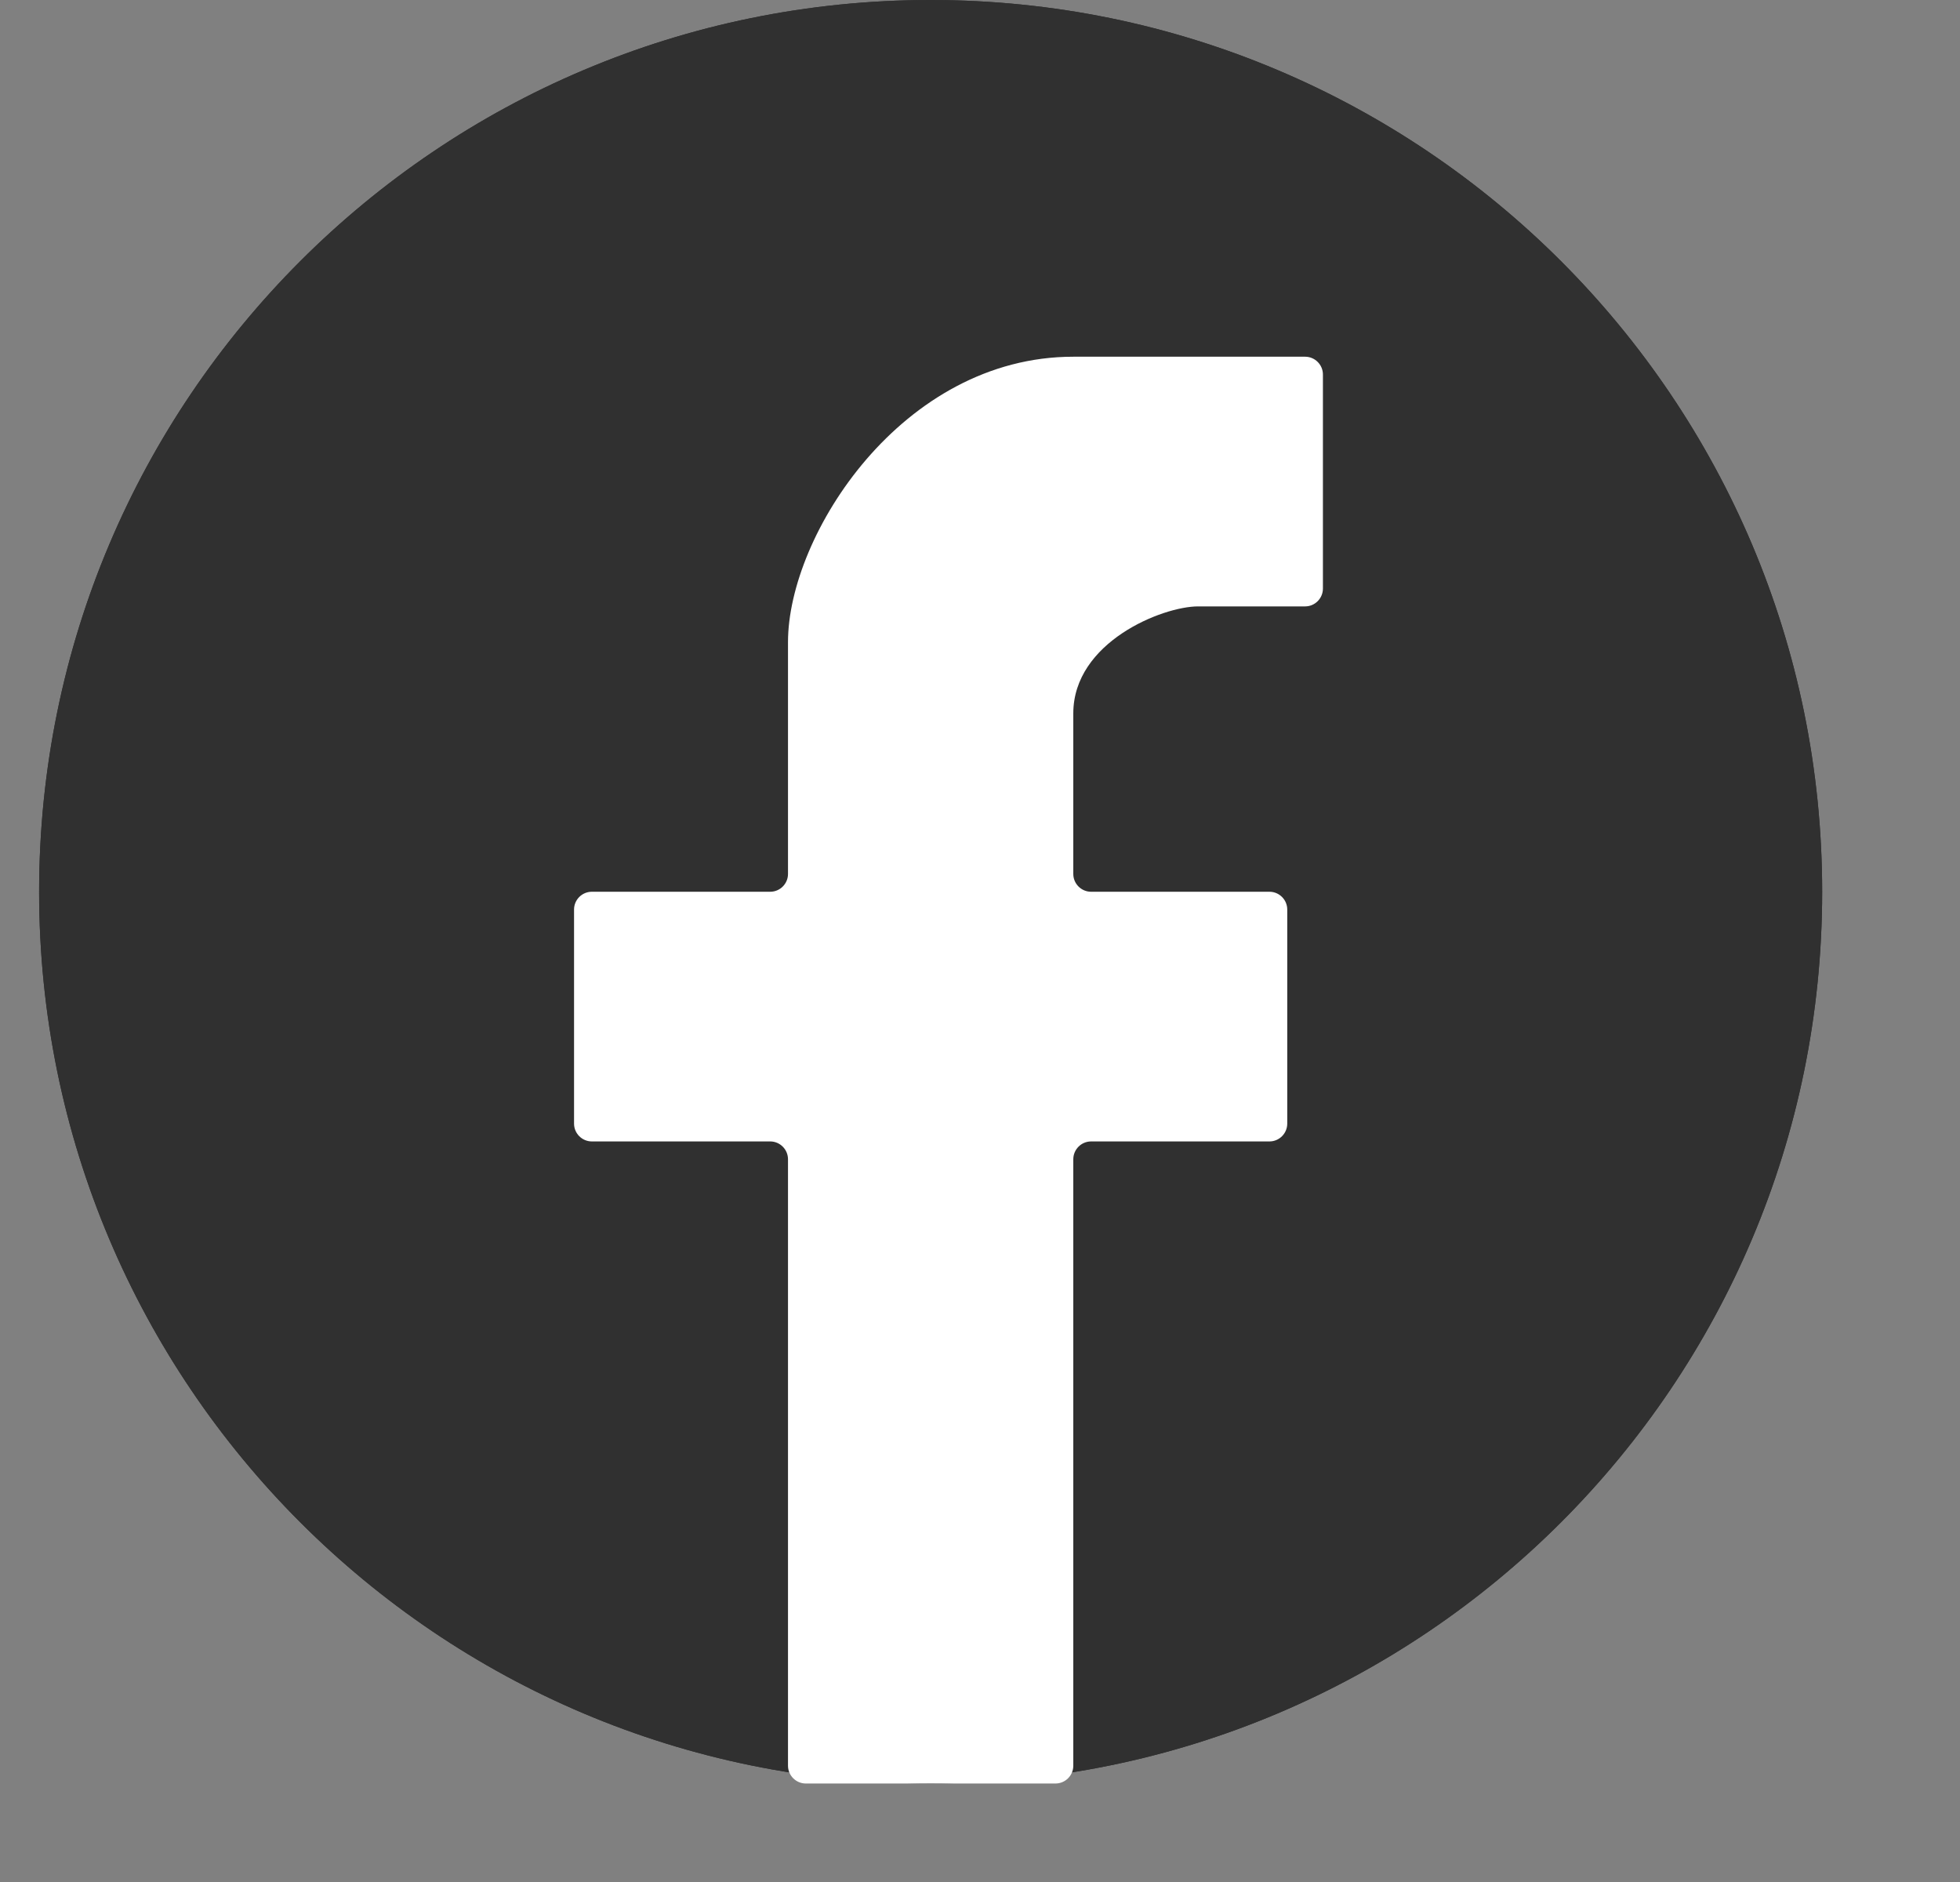
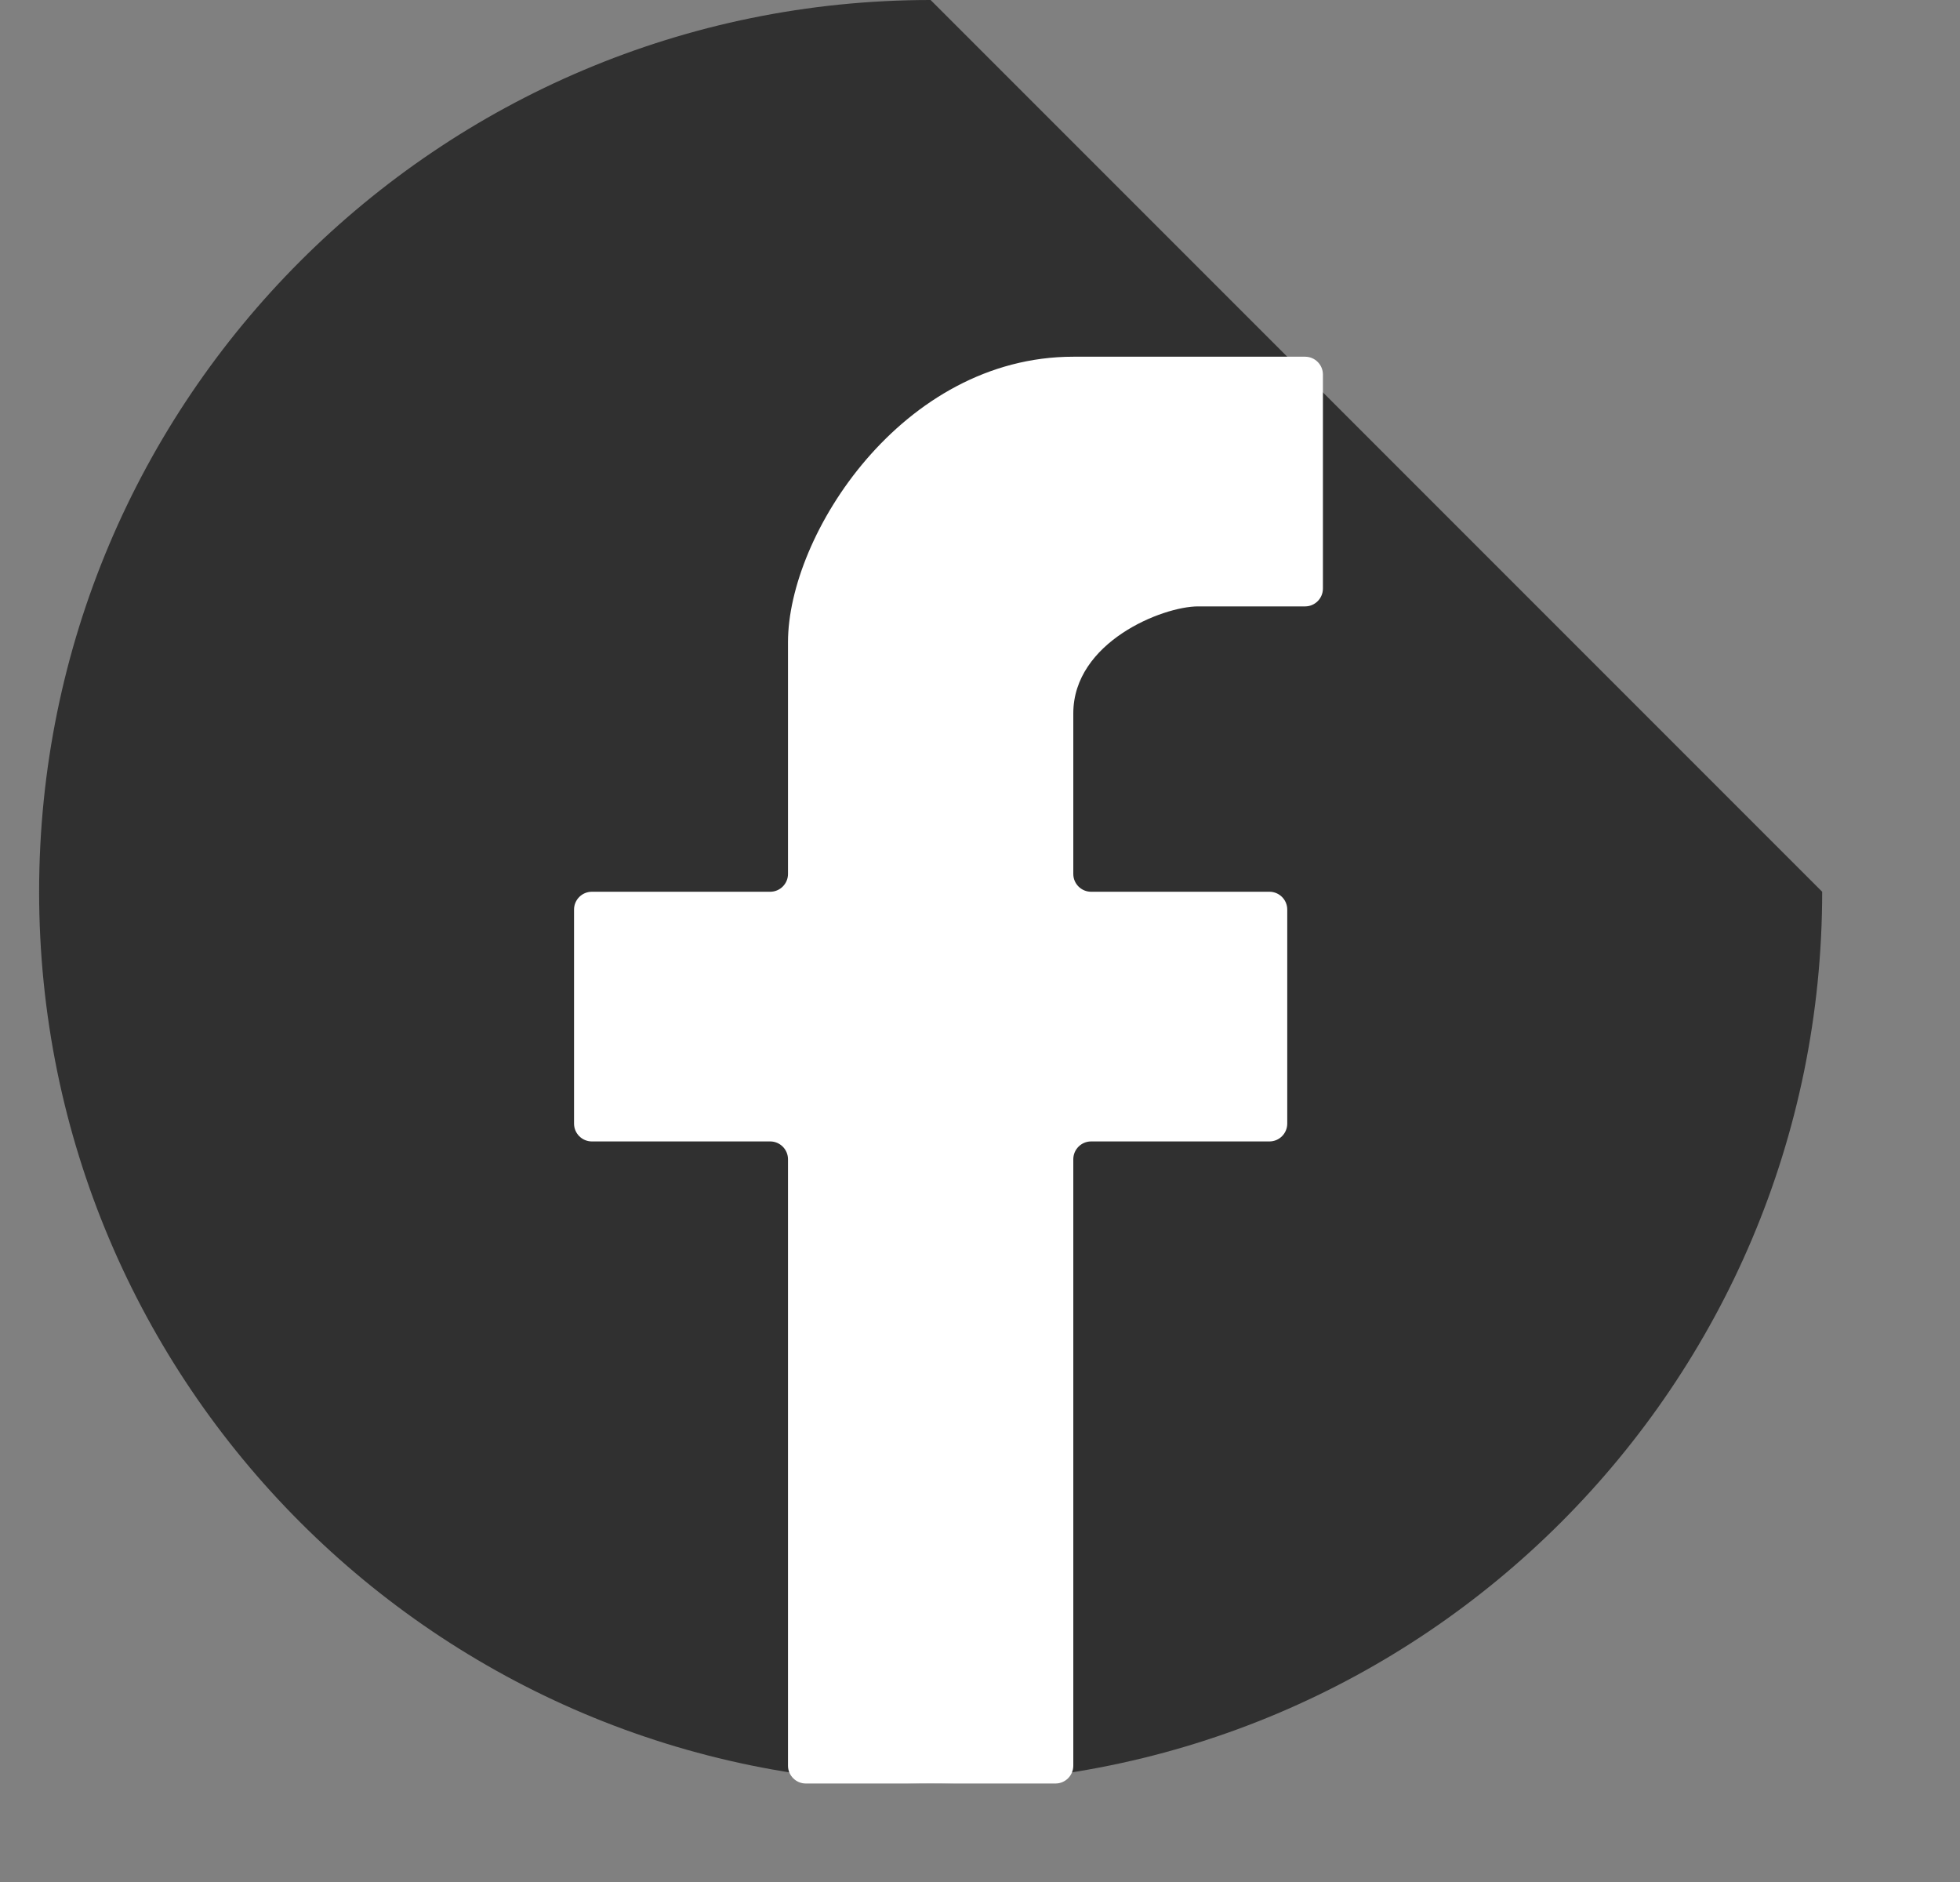
<svg xmlns="http://www.w3.org/2000/svg" width="25" height="24" viewBox="0 0 25 24" fill="none">
  <rect x="0" y="0" width="25" height="24" fill="#808080" stroke="none" />
  <g id="Facebook" clip-path="url(#clip0_531_7833)">
-     <path id="Ellipse 2" d="M23.242 11.372C23.242 17.652 18.151 22.744 11.87 22.744C5.59 22.744 0.499 17.652 0.499 11.372C0.499 5.091 5.59 0 11.87 0C18.151 0 23.242 5.091 23.242 11.372Z" fill="#303030" />
+     <path id="Ellipse 2" d="M23.242 11.372C23.242 17.652 18.151 22.744 11.87 22.744C5.59 22.744 0.499 17.652 0.499 11.372C0.499 5.091 5.59 0 11.87 0Z" fill="#303030" />
    <g id="Vector">
-       <path d="M23.242 11.372C23.242 17.652 18.151 22.744 11.87 22.744C5.59 22.744 0.499 17.652 0.499 11.372C0.499 5.091 5.59 0 11.87 0C18.151 0 23.242 5.091 23.242 11.372Z" fill="#303030" />
      <path d="M10.051 14.784V22.517C10.051 22.642 10.153 22.744 10.278 22.744H13.463C13.588 22.744 13.69 22.642 13.69 22.517V14.784C13.69 14.658 13.792 14.556 13.917 14.556H16.192C16.317 14.556 16.419 14.454 16.419 14.329V11.599C16.419 11.474 16.317 11.372 16.192 11.372H13.917C13.792 11.372 13.69 11.27 13.69 11.145V9.098C13.69 8.188 14.827 7.733 15.282 7.733H16.647C16.772 7.733 16.874 7.631 16.874 7.505V4.776C16.874 4.651 16.772 4.549 16.647 4.549H13.69C11.507 4.549 10.051 6.823 10.051 8.188V11.145C10.051 11.27 9.949 11.372 9.824 11.372H7.549C7.424 11.372 7.322 11.474 7.322 11.599V14.329C7.322 14.454 7.424 14.556 7.549 14.556H9.824C9.949 14.556 10.051 14.658 10.051 14.784Z" fill="white" />
    </g>
  </g>
  <defs>
    <clipPath id="clip0_531_7833">
      <rect width="24.002" height="24.002" fill="white" transform="translate(0.499)" />
    </clipPath>
  </defs>
</svg>